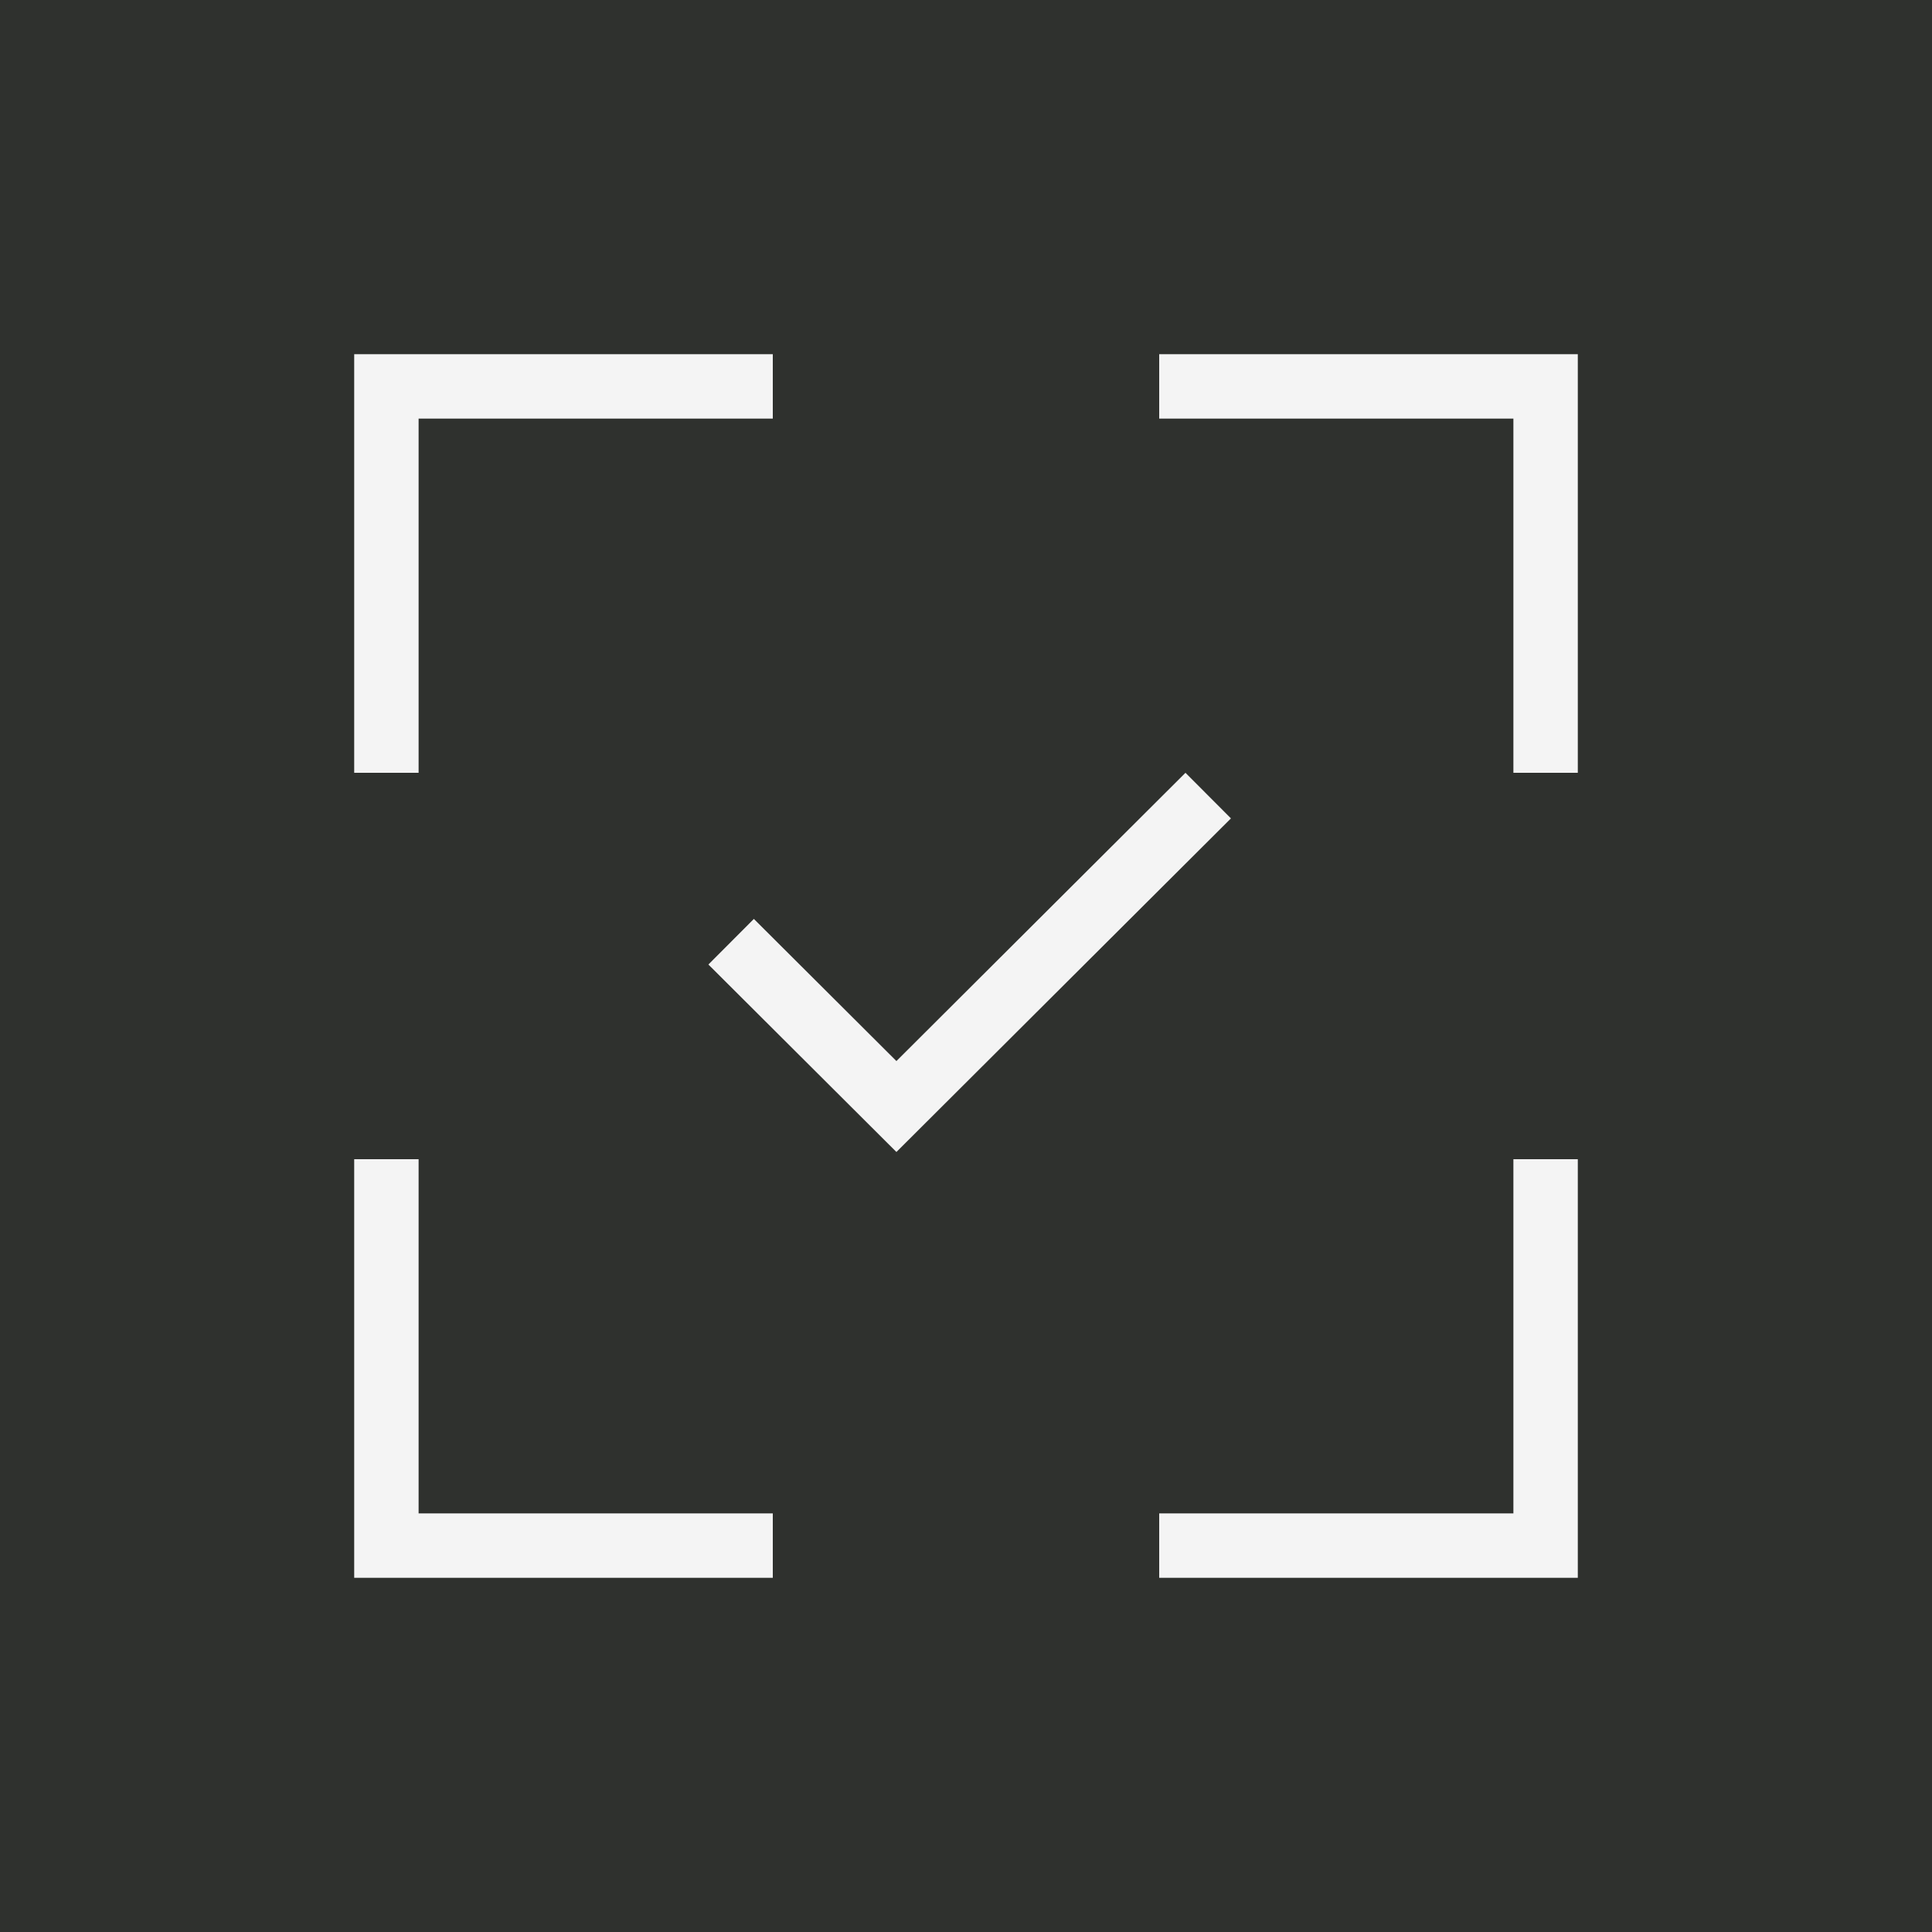
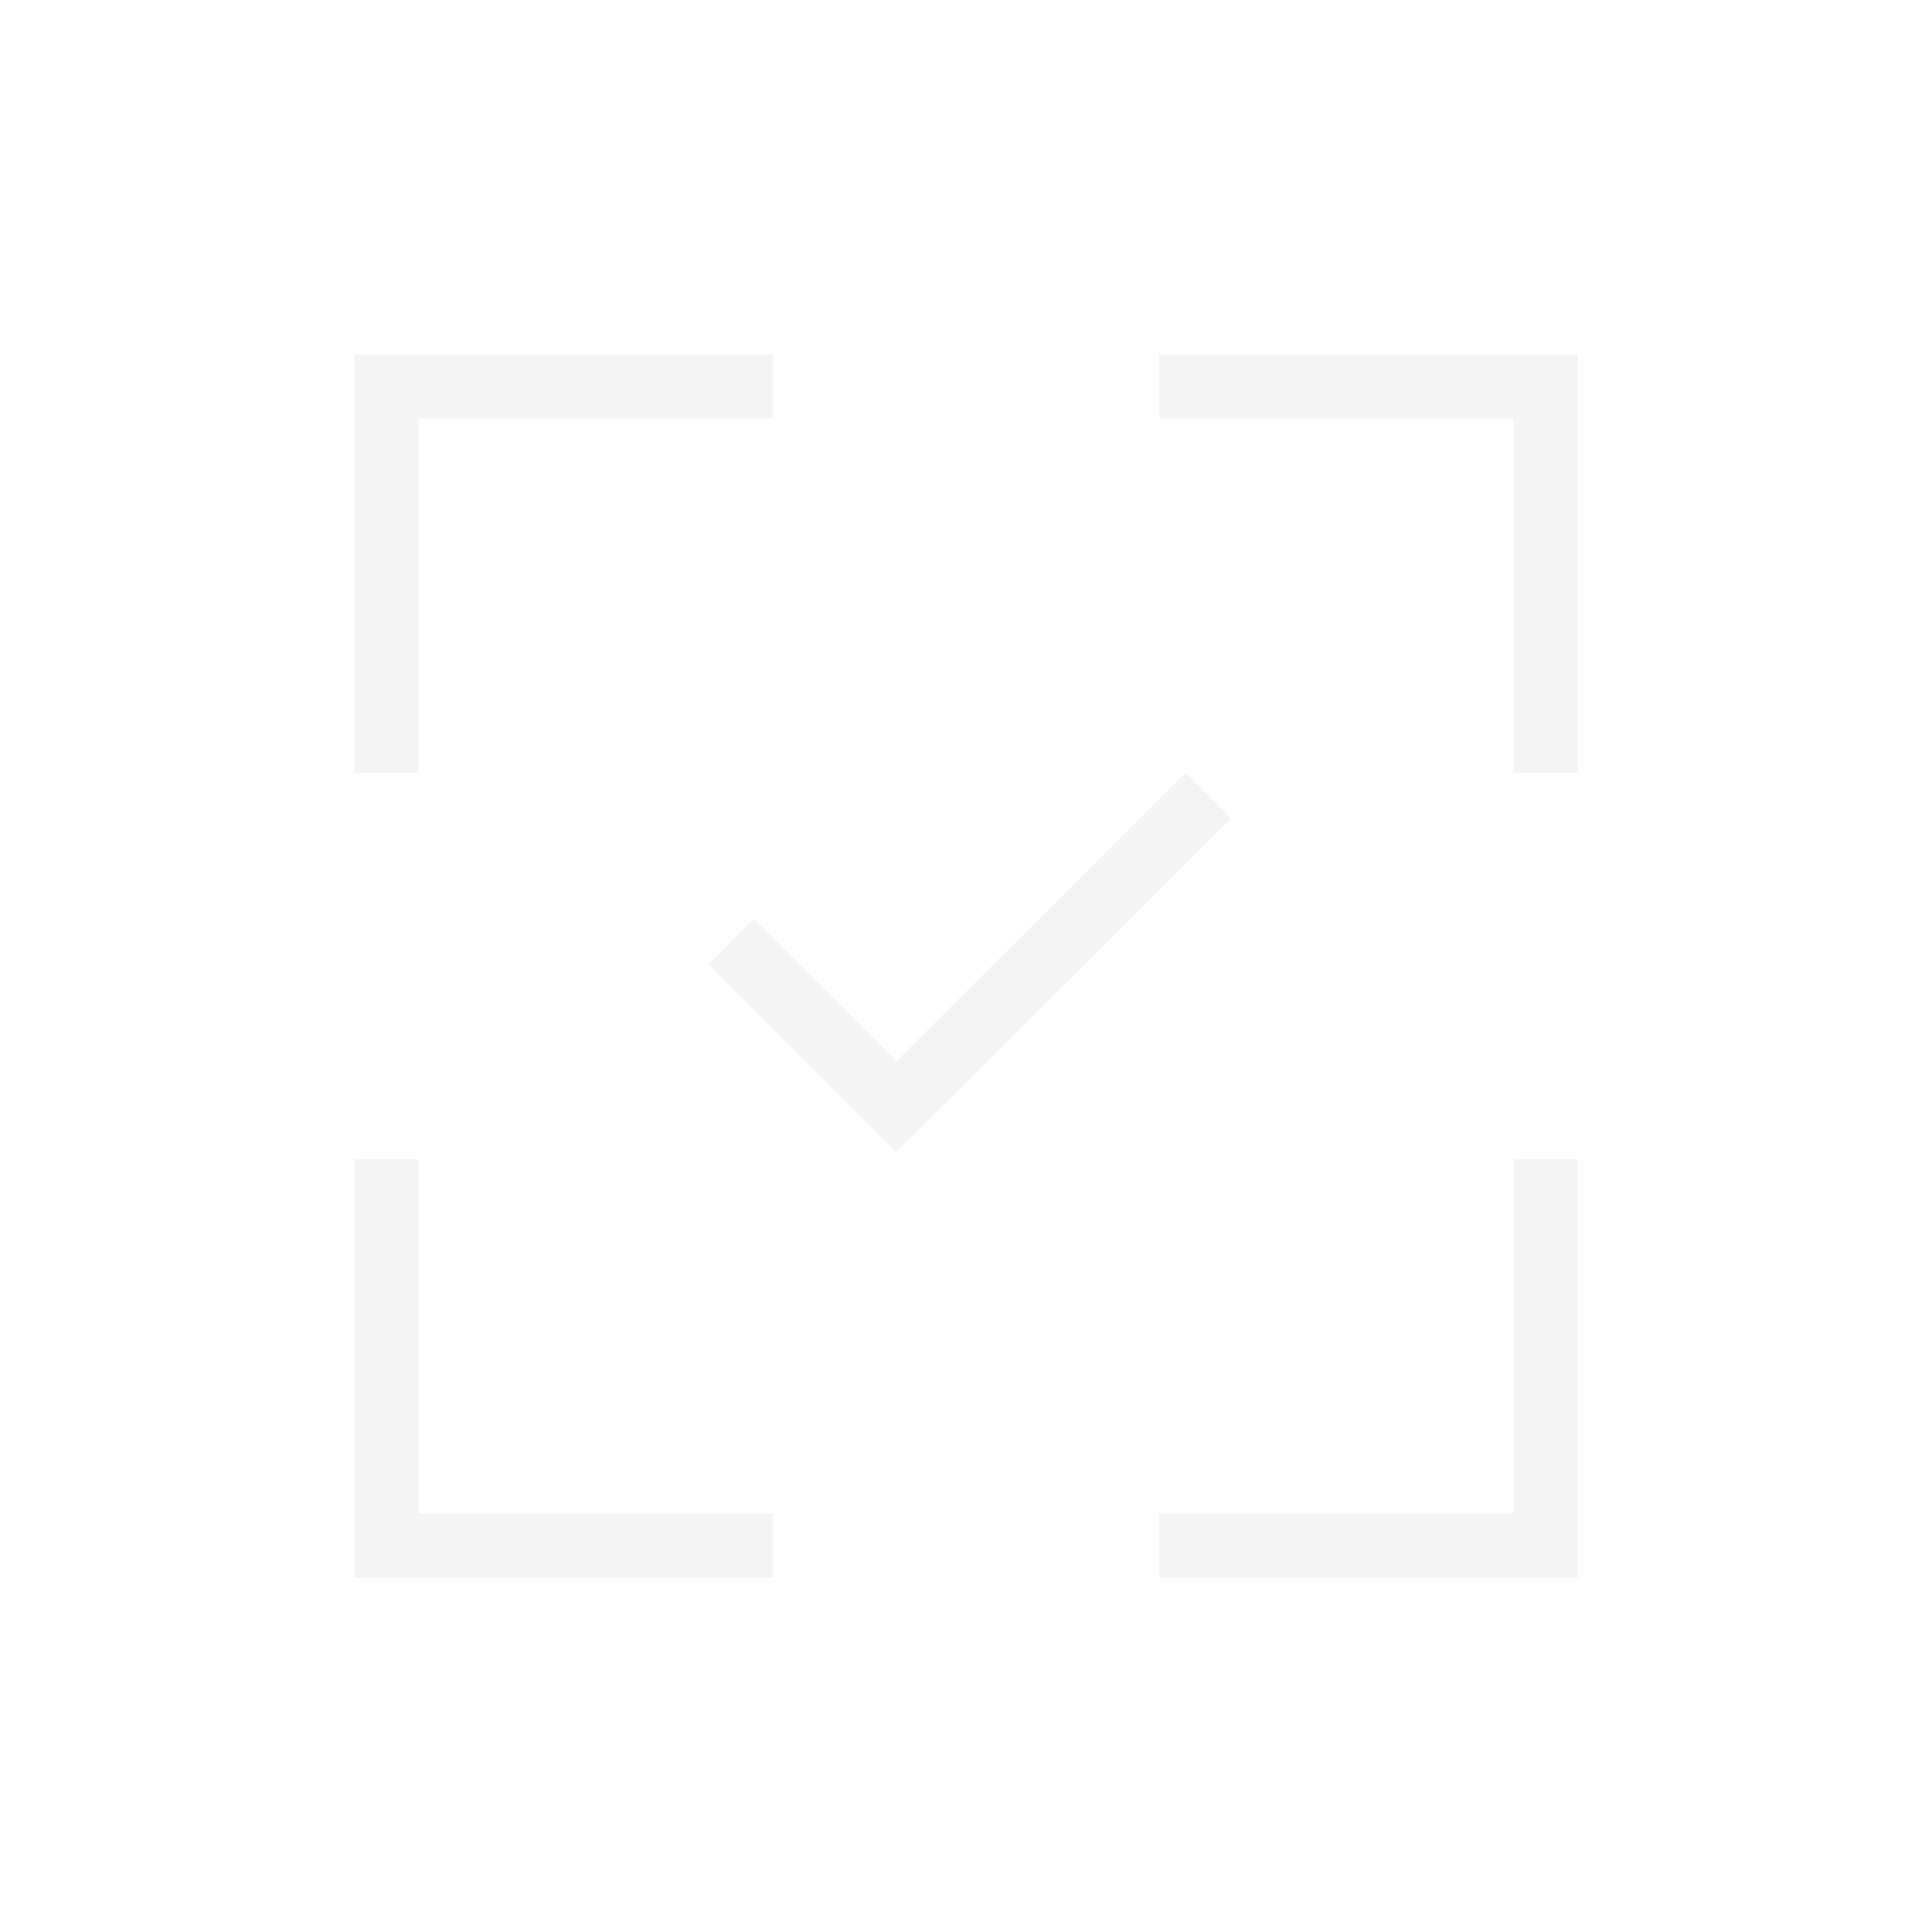
<svg xmlns="http://www.w3.org/2000/svg" width="60" height="60" viewBox="0 0 60 60" fill="none">
-   <rect width="60" height="60" fill="#2F312E" />
  <path fill-rule="evenodd" clip-rule="evenodd" d="M11 11H24V13H13V24H11V11ZM47 13H36V11H49V24H47V13ZM13 47V36H11V49H24V47H13ZM47 47V36H49V49H36V47H47Z" fill="#F4F4F4" />
  <path d="M27.839 35.776L38.228 25.416L36.816 24L27.839 32.952L23.412 28.538L22 29.954L27.839 35.776Z" fill="#F4F4F4" />
</svg>